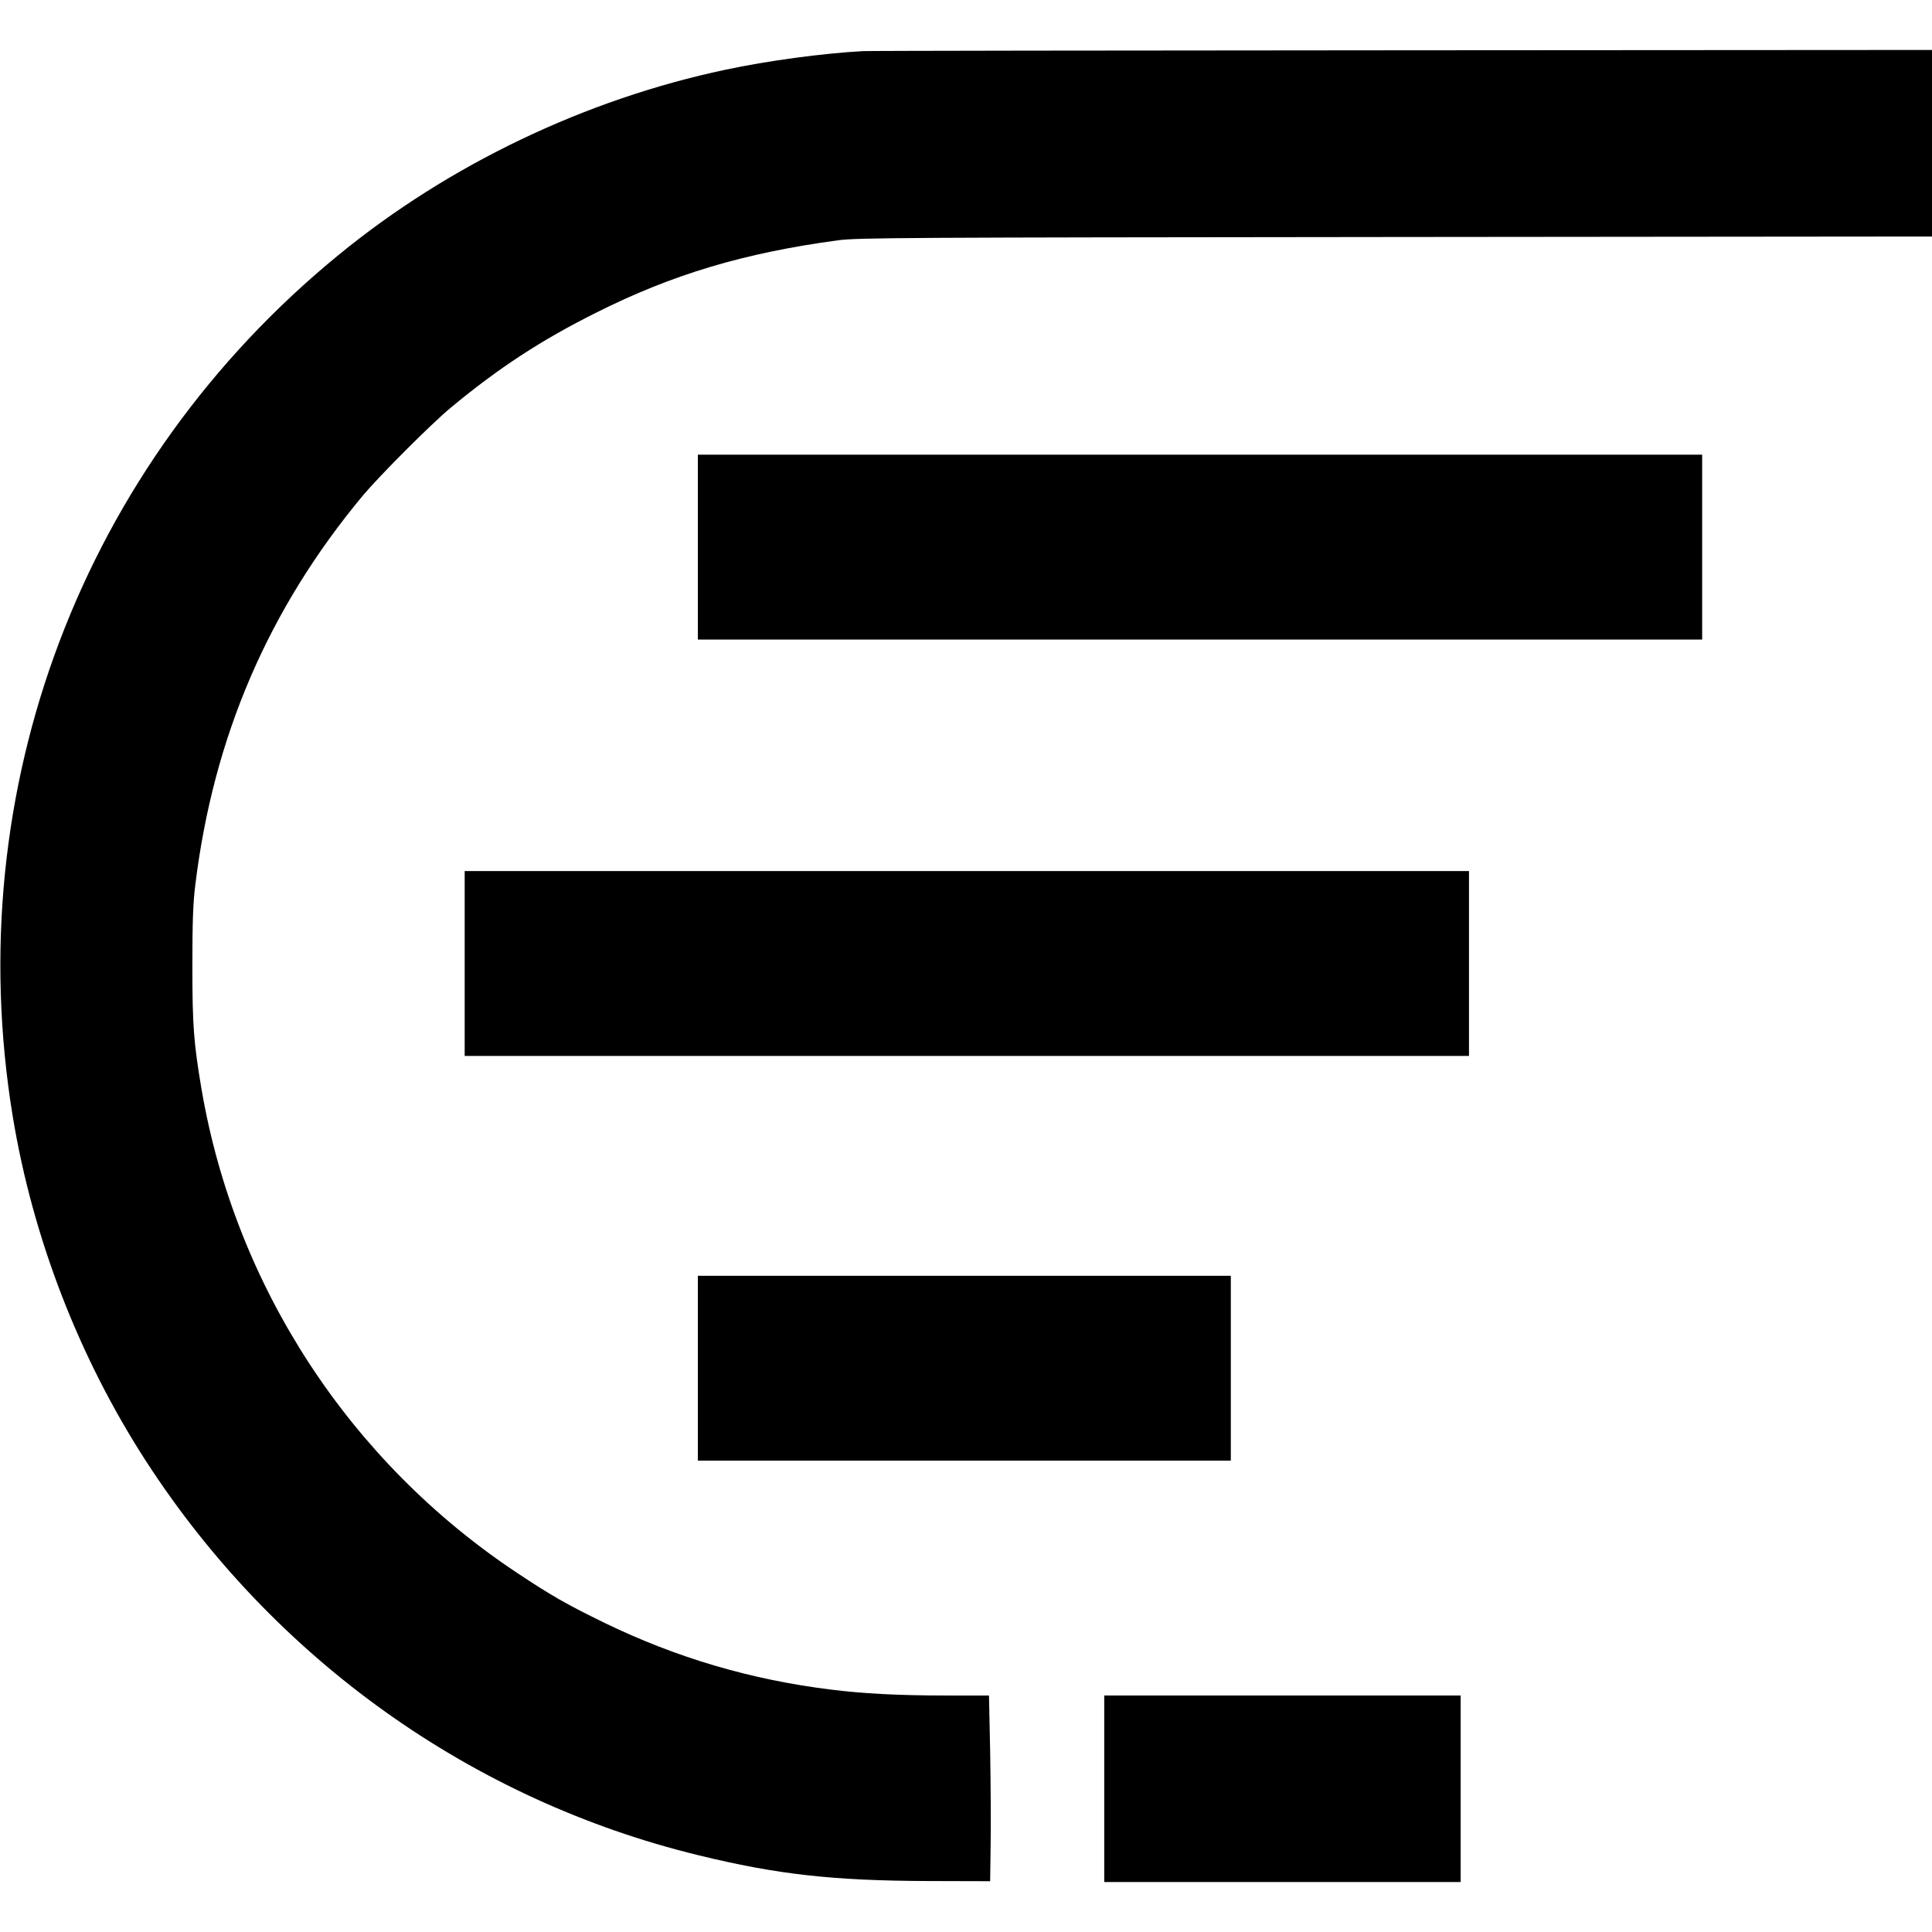
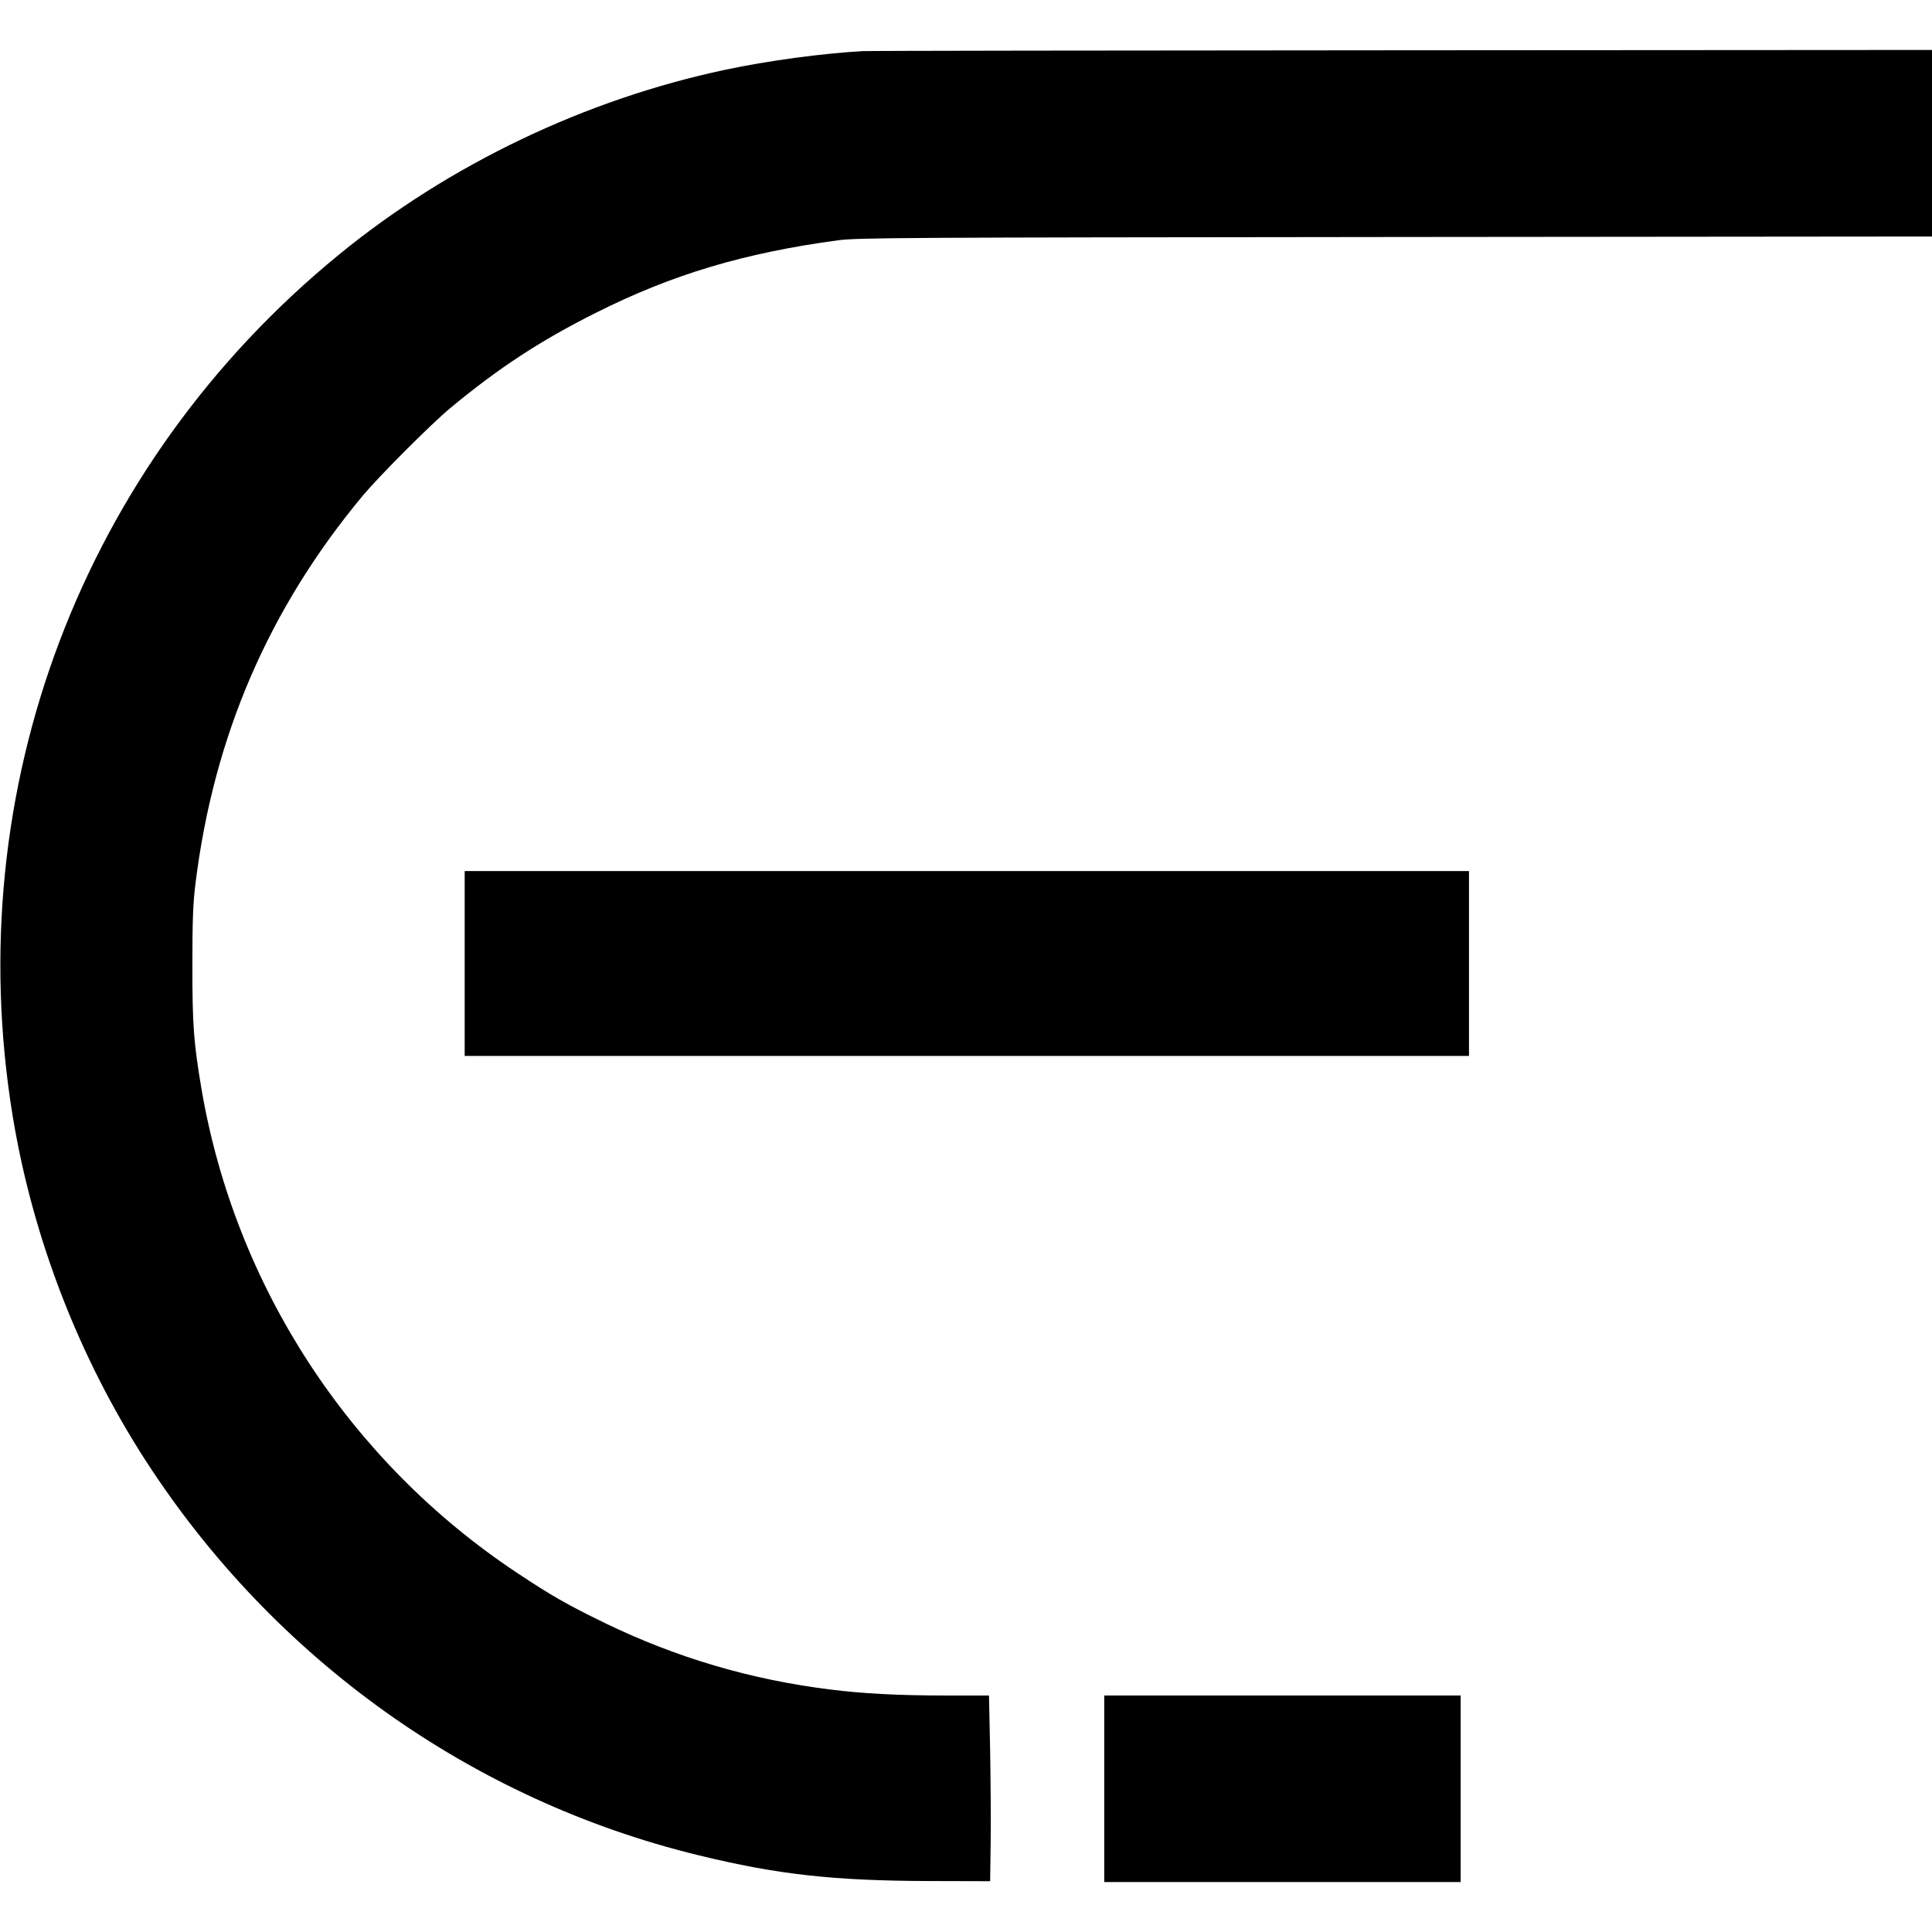
<svg xmlns="http://www.w3.org/2000/svg" version="1.0" width="1160pt" height="1160pt" viewBox="0 0 1160 1160" preserveAspectRatio="xMidYMid meet">
  <g transform="translate(0,1160) scale(0.1,-0.1)" fill="#000000" stroke="none">
    <path d="M5180 11293 c-239 -13 -574 -58 -826 -112 -840 -178 -1658 -569 -2319 -1110 -1541 -1259 -2280 -3210 -1959 -5171 120 -731 398 -1451 802 -2075 770 -1188 1955 -2033 3315 -2364 474 -116 810 -153 1382 -155 l370 -1 3 225 c2 124 0 375 -3 557 l-7 333 -263 0 c-278 0 -492 11 -690 36 -477 59 -924 191 -1353 399 -226 110 -321 164 -527 301 -1005 667 -1692 1719 -1895 2904 -47 280 -55 381 -55 740 0 270 4 377 18 490 109 887 439 1654 1006 2335 97 116 410 430 526 526 289 240 543 406 875 572 458 230 888 358 1450 434 115 16 389 17 3348 20 l3222 3 0 560 0 560 -3182 -2 c-1751 -1 -3208 -3 -3238 -5z" />
-     <path d="M4190 8315 l0 -555 3015 0 3015 0 0 555 0 555 -3015 0 -3015 0 0 -555z" />
    <path d="M2790 5815 l0 -555 3015 0 3015 0 0 555 0 555 -3015 0 -3015 0 0 -555z" />
-     <path d="M4190 3385 l0 -555 1600 0 1600 0 0 555 0 555 -1600 0 -1600 0 0 -555z" />
    <path d="M6630 860 l0 -560 1070 0 1070 0 0 560 0 560 -1070 0 -1070 0 0 -560z" />
  </g>
</svg>